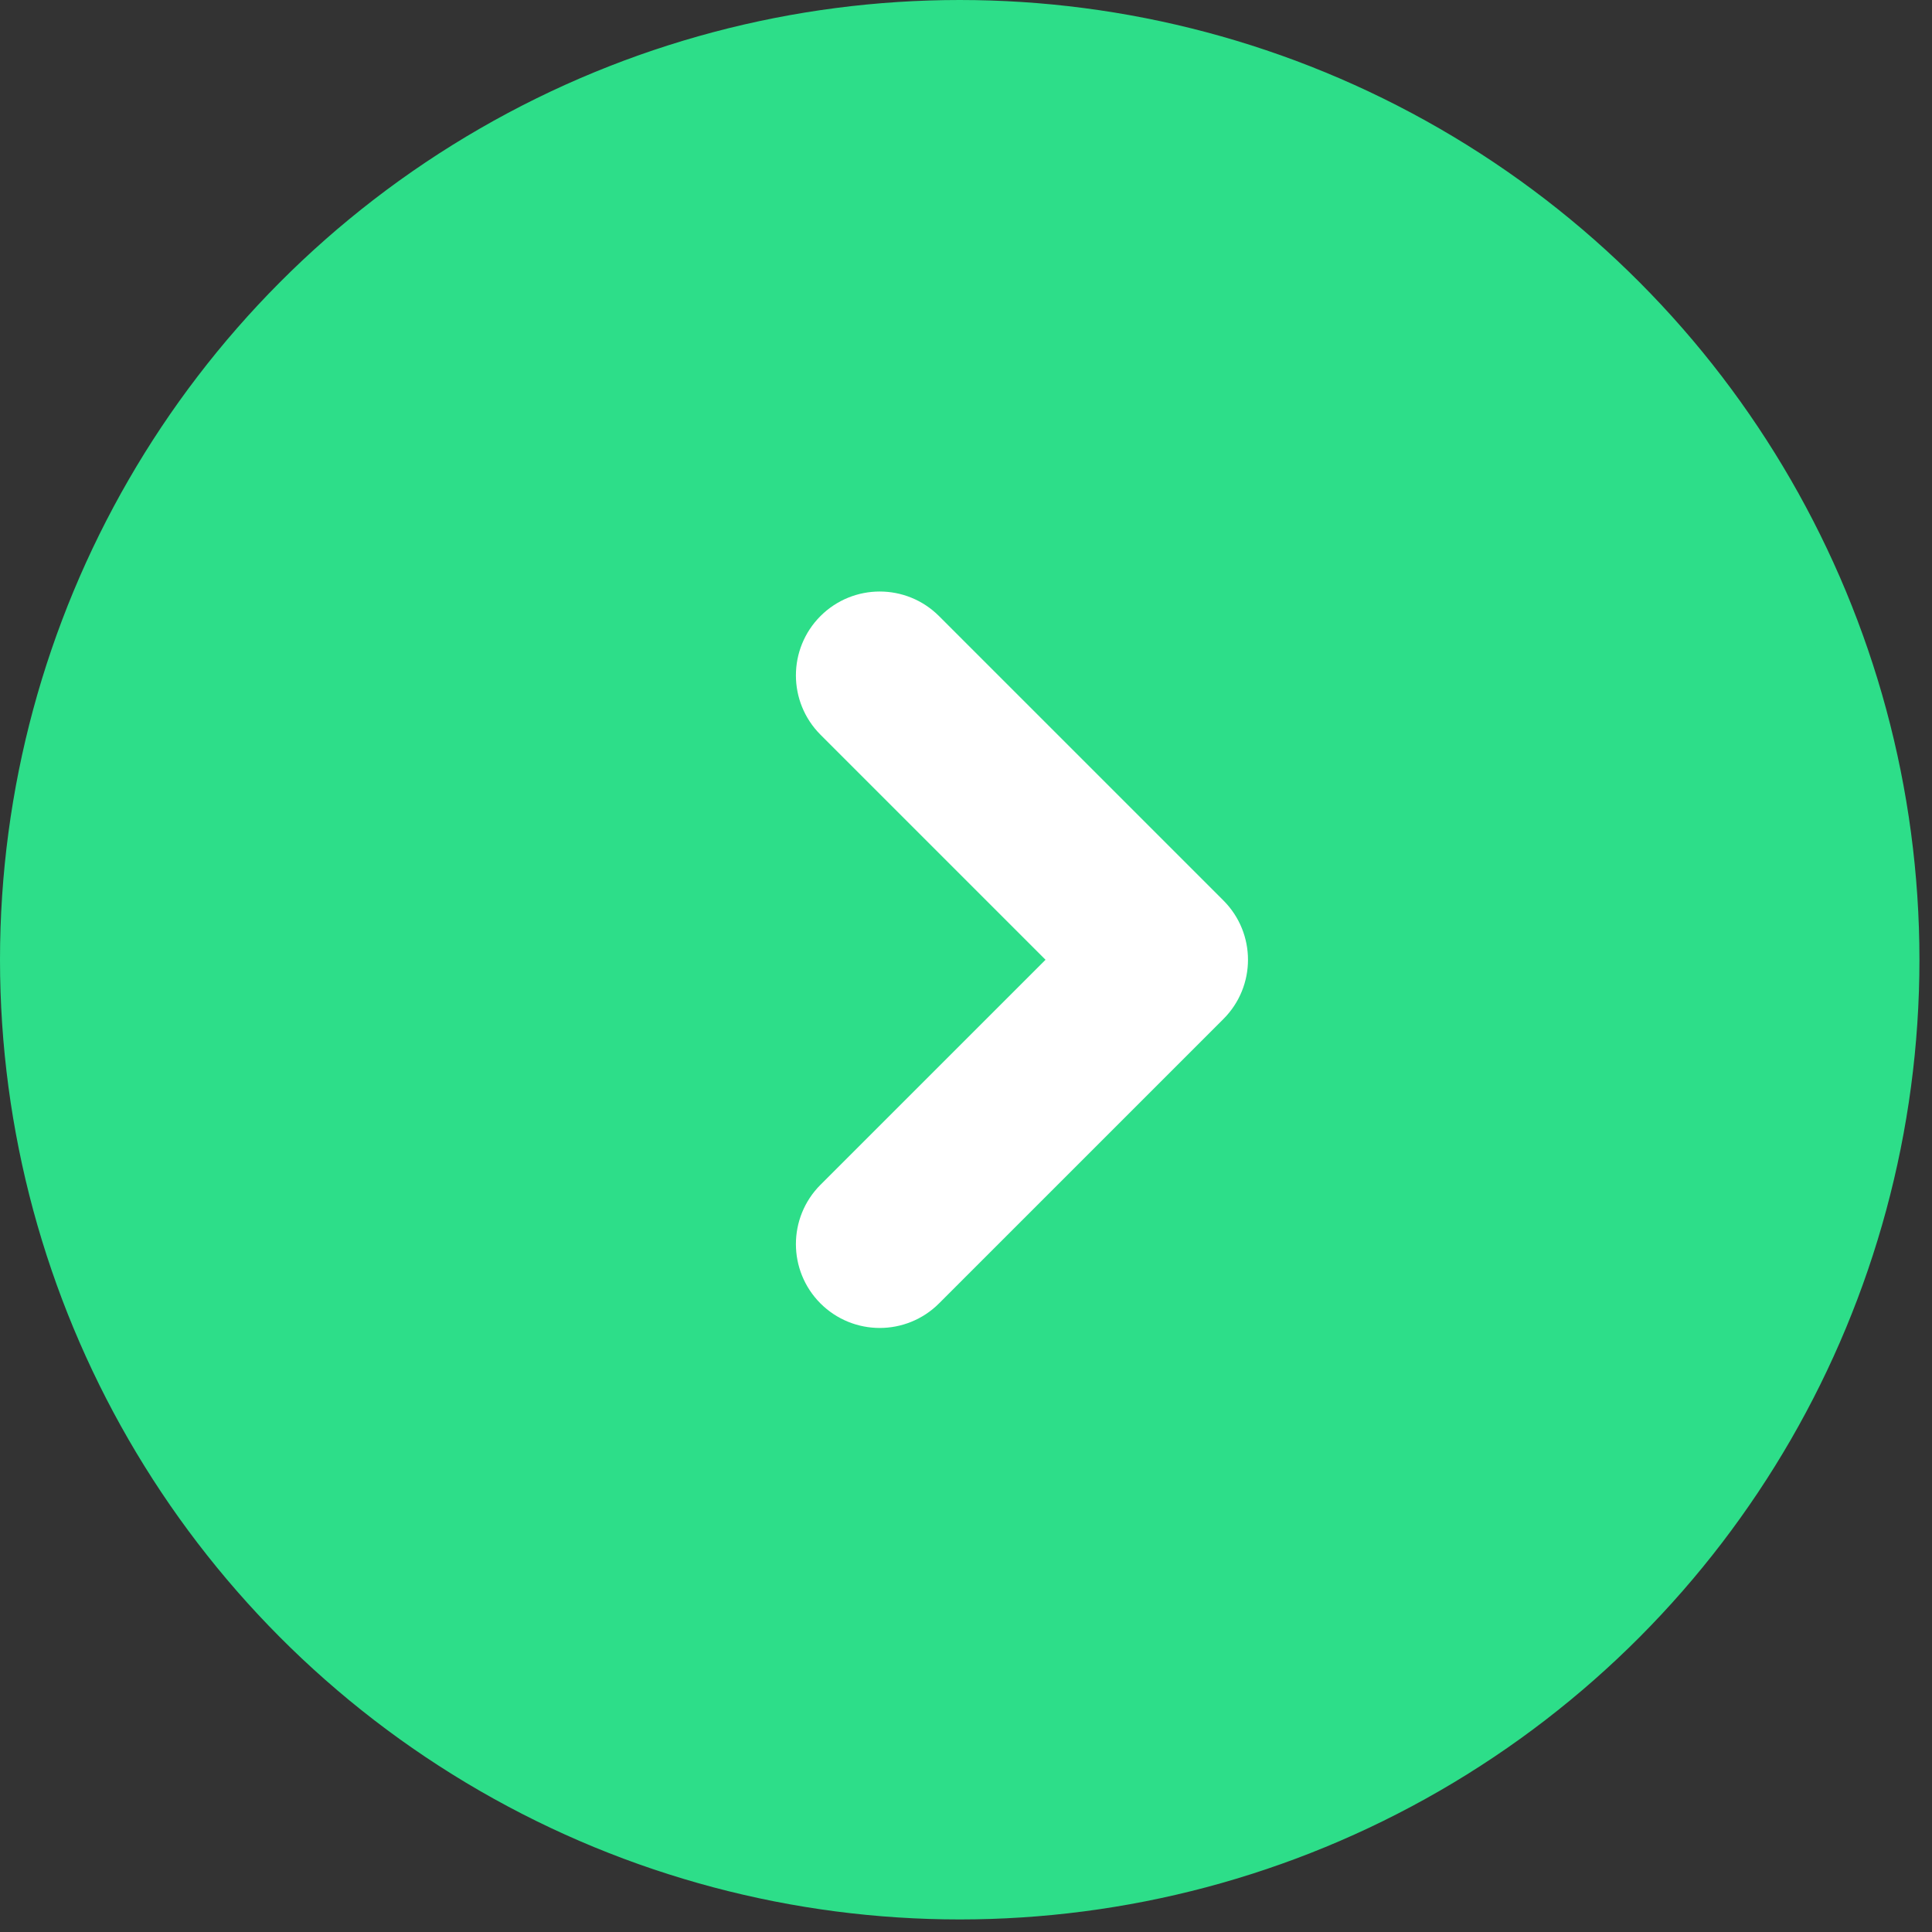
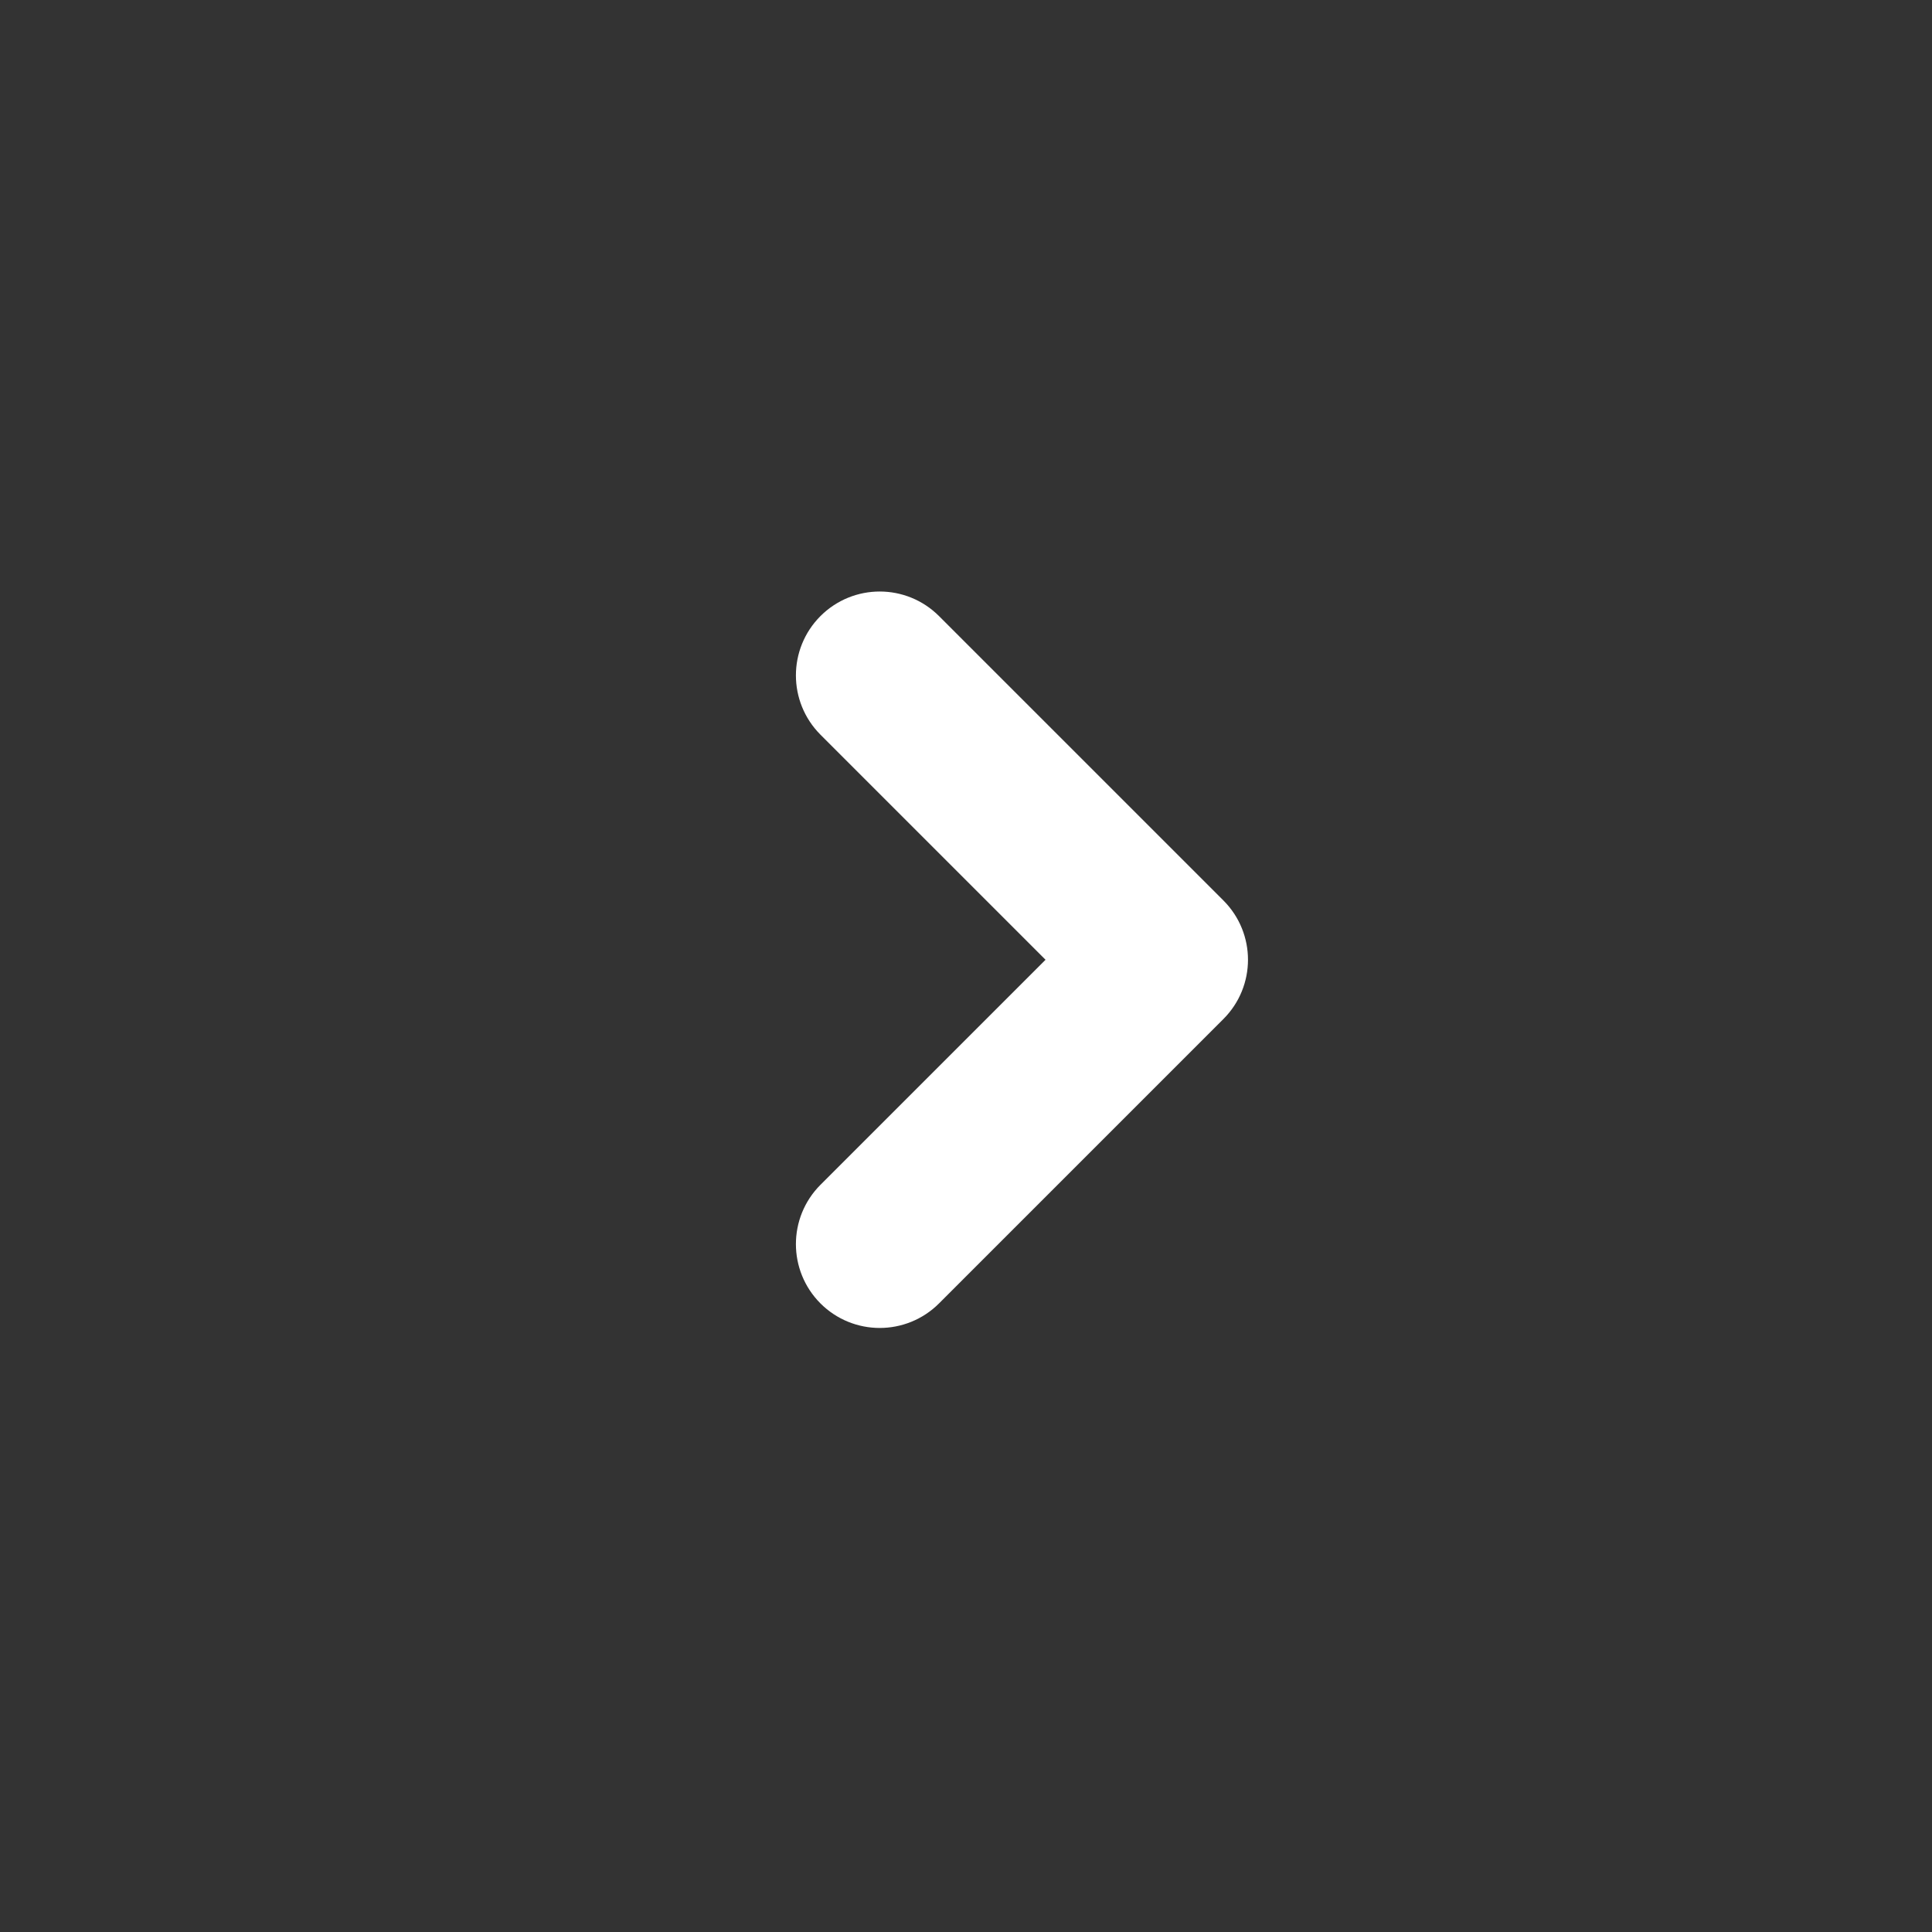
<svg xmlns="http://www.w3.org/2000/svg" width="40" height="40" viewBox="0 0 40 40" fill="none">
  <rect x="0" y="0" width="40" height="40" fill="#333333" stroke="none" />
-   <circle cx="19.87" cy="19.87" r="19.37" fill="#2DDE89" stroke="#2DDE89" />
  <path d="M19.088 26.632C18.847 26.873 18.53 26.994 18.214 26.994C17.898 26.994 17.581 26.873 17.34 26.632C16.858 26.149 16.858 25.367 17.34 24.884L22.354 19.871L17.34 14.857C16.858 14.374 16.858 13.592 17.34 13.109C17.823 12.626 18.605 12.626 19.088 13.109L24.976 18.997C25.459 19.48 25.459 20.261 24.976 20.744L19.088 26.632Z" fill="white" stroke="white" />
</svg>